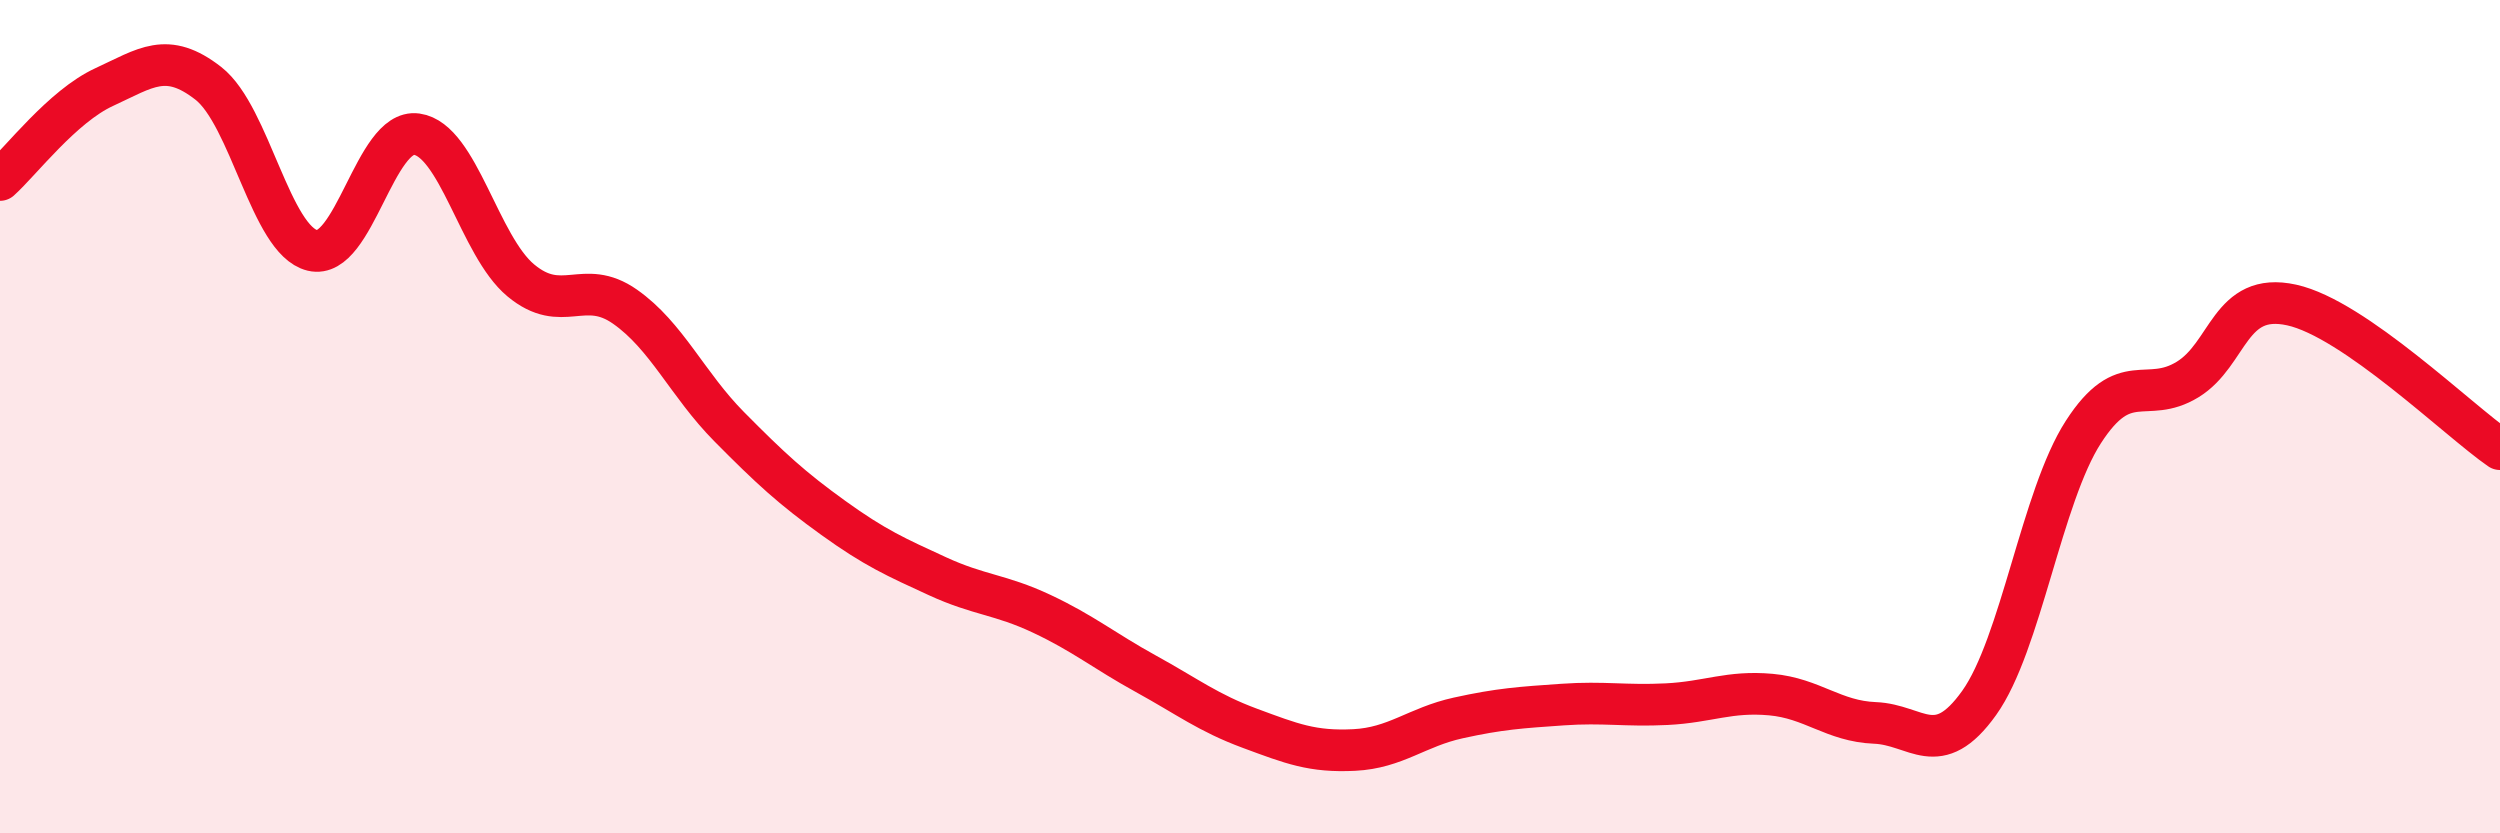
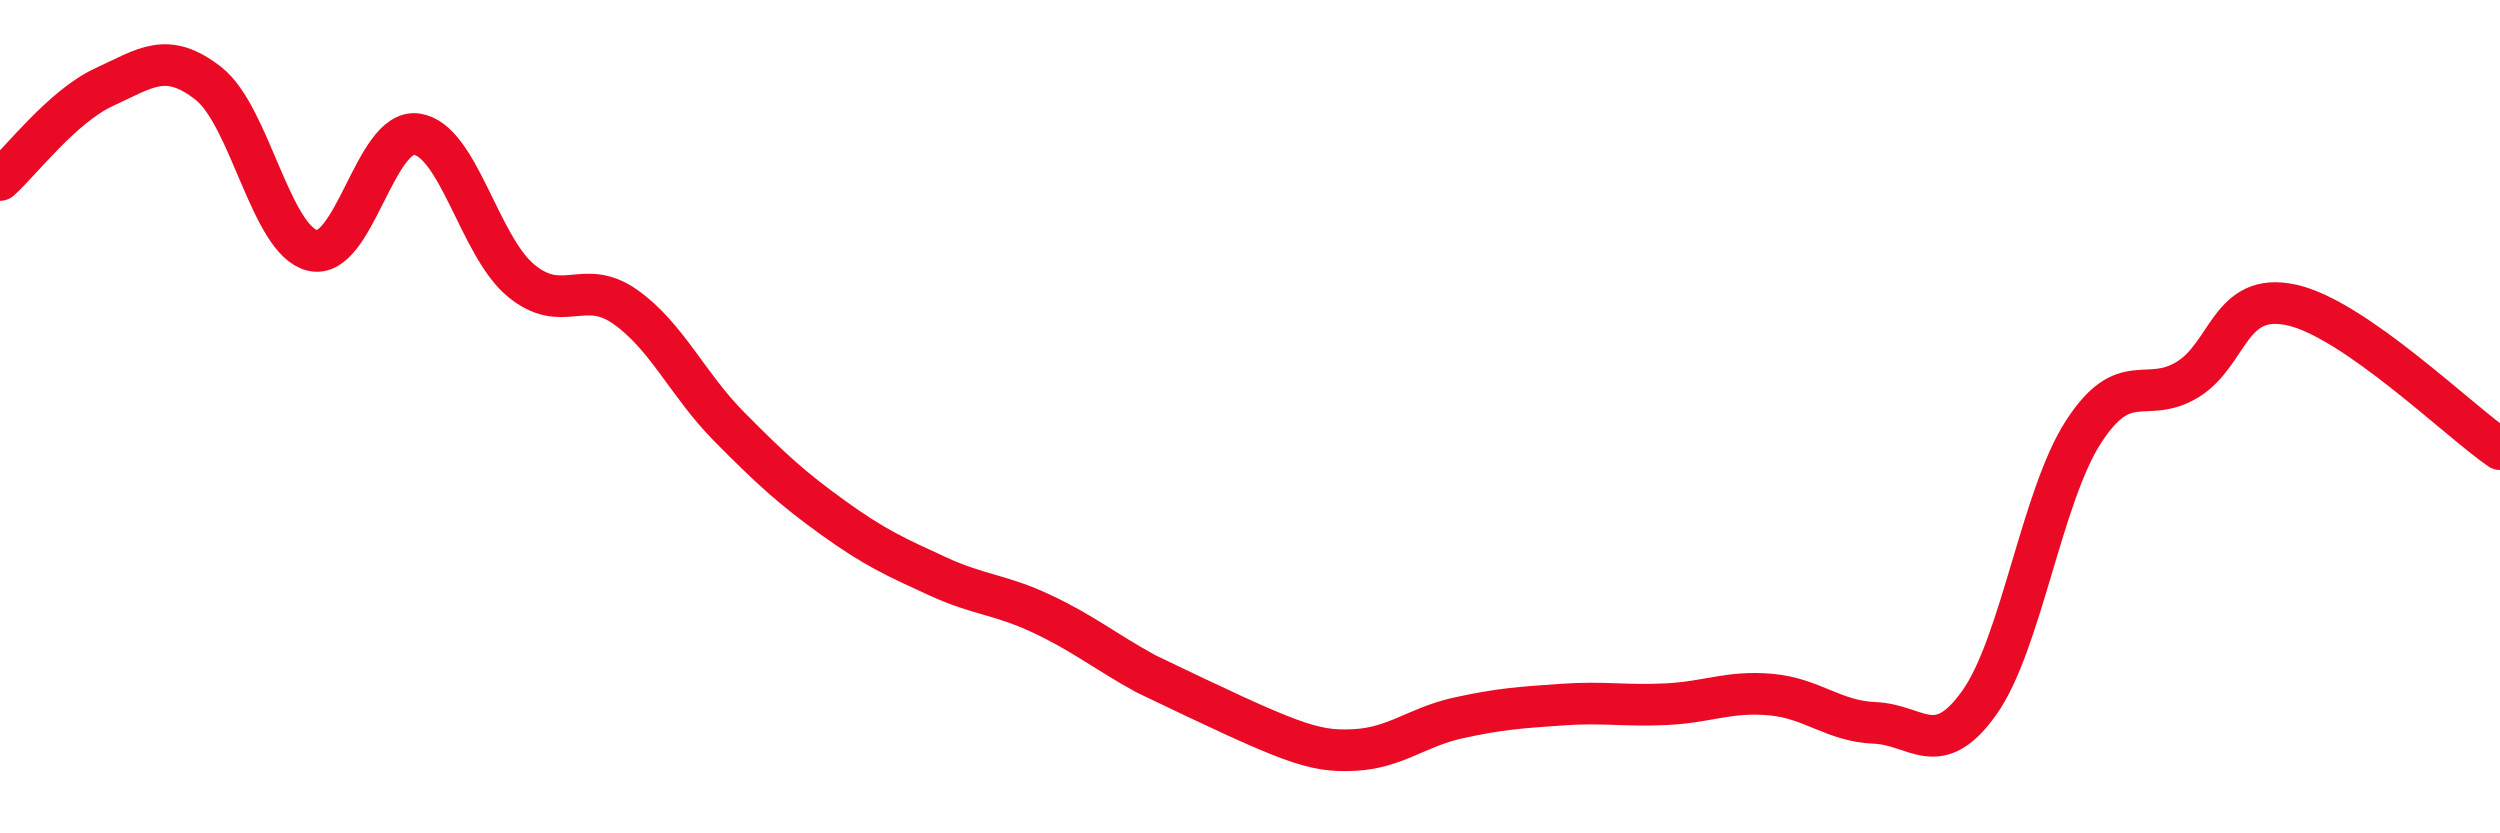
<svg xmlns="http://www.w3.org/2000/svg" width="60" height="20" viewBox="0 0 60 20">
-   <path d="M 0,4.32 C 0.5,3.87 1.5,2.55 2.5,2.09 C 3.5,1.63 4,1.22 5,2 C 6,2.78 6.5,5.77 7.5,6.01 C 8.5,6.25 9,3.08 10,3.22 C 11,3.36 11.5,5.9 12.5,6.73 C 13.5,7.56 14,6.66 15,7.36 C 16,8.06 16.5,9.23 17.5,10.24 C 18.5,11.25 19,11.71 20,12.43 C 21,13.15 21.5,13.37 22.5,13.83 C 23.5,14.29 24,14.26 25,14.73 C 26,15.2 26.5,15.62 27.5,16.17 C 28.5,16.72 29,17.11 30,17.48 C 31,17.85 31.5,18.05 32.5,18 C 33.5,17.95 34,17.45 35,17.23 C 36,17.01 36.5,16.98 37.5,16.91 C 38.5,16.84 39,16.95 40,16.9 C 41,16.85 41.5,16.58 42.5,16.67 C 43.5,16.76 44,17.31 45,17.35 C 46,17.39 46.5,18.27 47.5,16.87 C 48.5,15.47 49,11.92 50,10.37 C 51,8.82 51.5,9.72 52.5,9.11 C 53.5,8.5 53.5,6.99 55,7.32 C 56.5,7.65 59,10.09 60,10.78L60 20L0 20Z" fill="#EB0A25" opacity="0.1" stroke-linecap="round" stroke-linejoin="round" />
-   <path d="M 0,4.32 C 0.5,3.87 1.5,2.55 2.5,2.09 C 3.5,1.63 4,1.22 5,2 C 6,2.78 6.5,5.77 7.5,6.01 C 8.5,6.25 9,3.08 10,3.22 C 11,3.36 11.5,5.9 12.5,6.73 C 13.5,7.56 14,6.66 15,7.36 C 16,8.06 16.5,9.23 17.5,10.24 C 18.5,11.25 19,11.71 20,12.43 C 21,13.15 21.5,13.37 22.5,13.83 C 23.5,14.29 24,14.26 25,14.73 C 26,15.2 26.5,15.62 27.5,16.17 C 28.5,16.72 29,17.11 30,17.48 C 31,17.85 31.5,18.05 32.5,18 C 33.5,17.95 34,17.45 35,17.23 C 36,17.01 36.5,16.98 37.5,16.91 C 38.5,16.84 39,16.95 40,16.9 C 41,16.85 41.5,16.58 42.5,16.67 C 43.5,16.76 44,17.31 45,17.35 C 46,17.39 46.5,18.27 47.5,16.87 C 48.5,15.47 49,11.92 50,10.37 C 51,8.82 51.5,9.72 52.5,9.11 C 53.5,8.5 53.5,6.99 55,7.32 C 56.5,7.65 59,10.09 60,10.78" stroke="#EB0A25" stroke-width="1" fill="none" stroke-linecap="round" stroke-linejoin="round" />
+   <path d="M 0,4.32 C 0.5,3.87 1.5,2.55 2.5,2.09 C 3.5,1.63 4,1.22 5,2 C 6,2.78 6.5,5.77 7.5,6.01 C 8.5,6.25 9,3.08 10,3.22 C 11,3.36 11.5,5.9 12.5,6.73 C 13.5,7.56 14,6.66 15,7.36 C 16,8.06 16.5,9.23 17.5,10.24 C 18.5,11.25 19,11.71 20,12.43 C 21,13.15 21.5,13.37 22.5,13.83 C 23.5,14.29 24,14.26 25,14.73 C 26,15.2 26.5,15.62 27.5,16.17 C 31,17.85 31.5,18.05 32.5,18 C 33.5,17.95 34,17.45 35,17.23 C 36,17.01 36.5,16.98 37.5,16.91 C 38.5,16.84 39,16.95 40,16.9 C 41,16.85 41.5,16.58 42.5,16.67 C 43.5,16.76 44,17.31 45,17.35 C 46,17.39 46.5,18.27 47.5,16.87 C 48.5,15.47 49,11.92 50,10.37 C 51,8.82 51.5,9.72 52.5,9.11 C 53.5,8.5 53.5,6.99 55,7.32 C 56.5,7.65 59,10.09 60,10.78" stroke="#EB0A25" stroke-width="1" fill="none" stroke-linecap="round" stroke-linejoin="round" />
</svg>